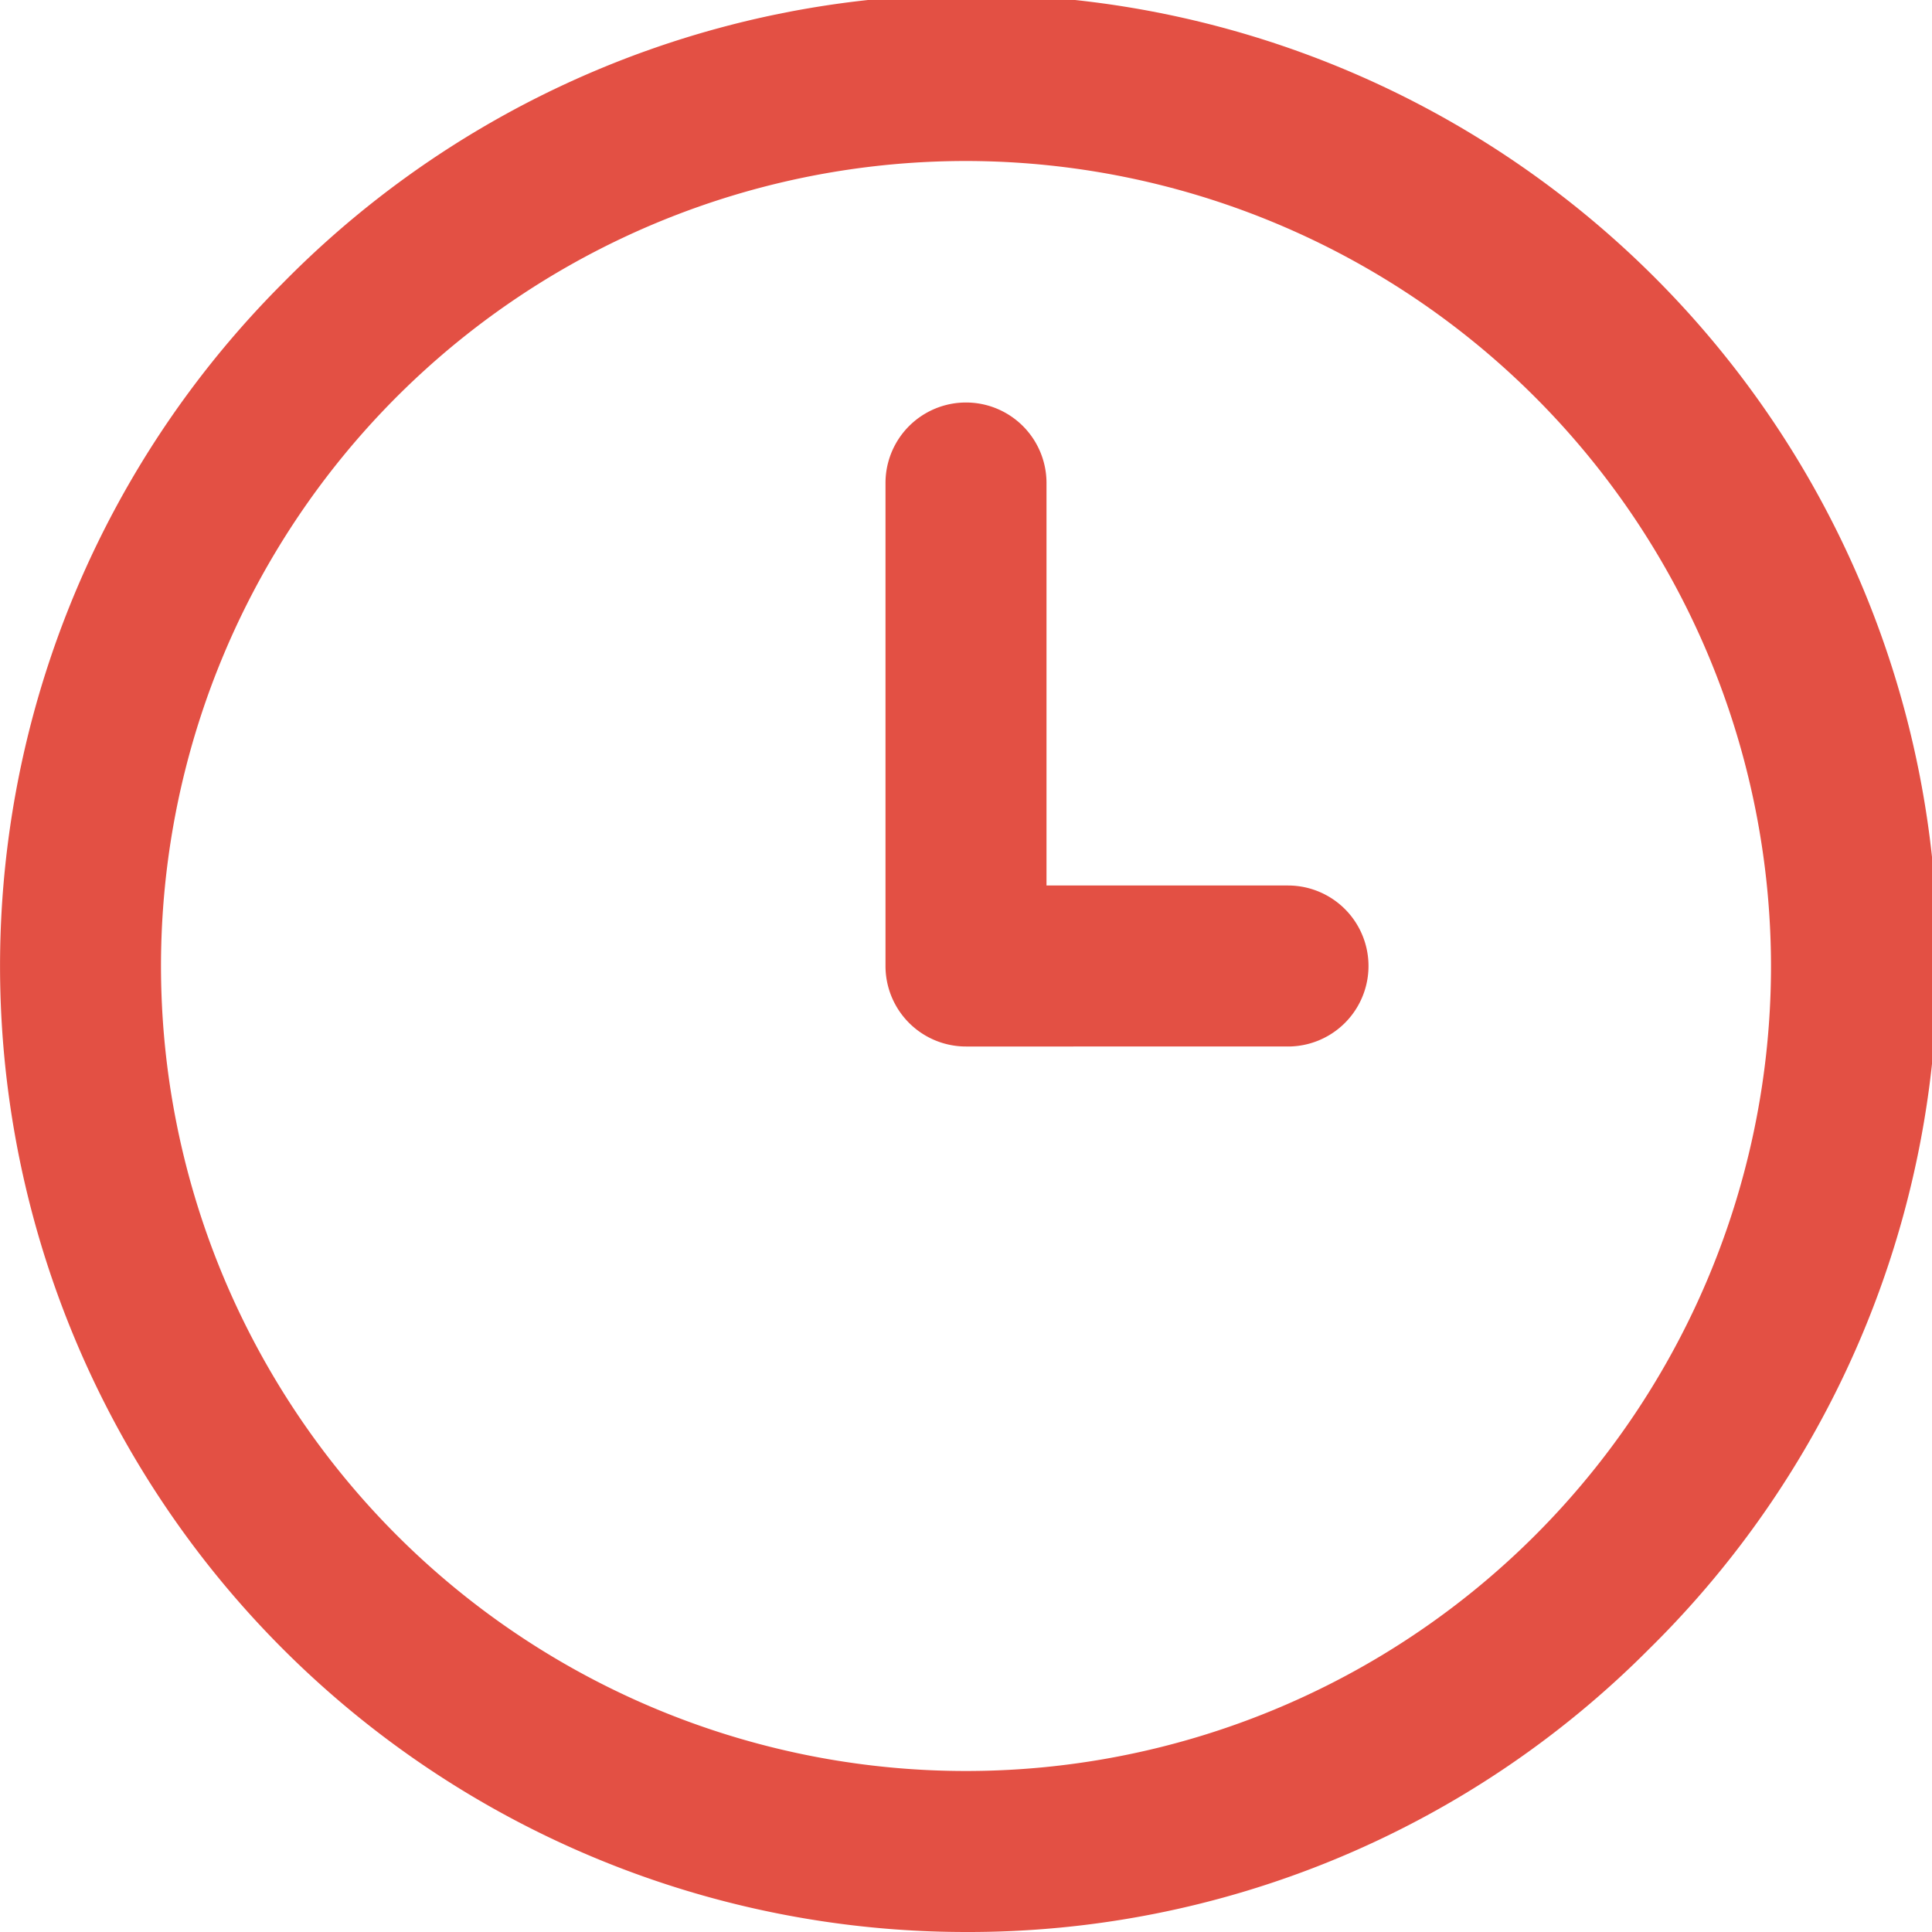
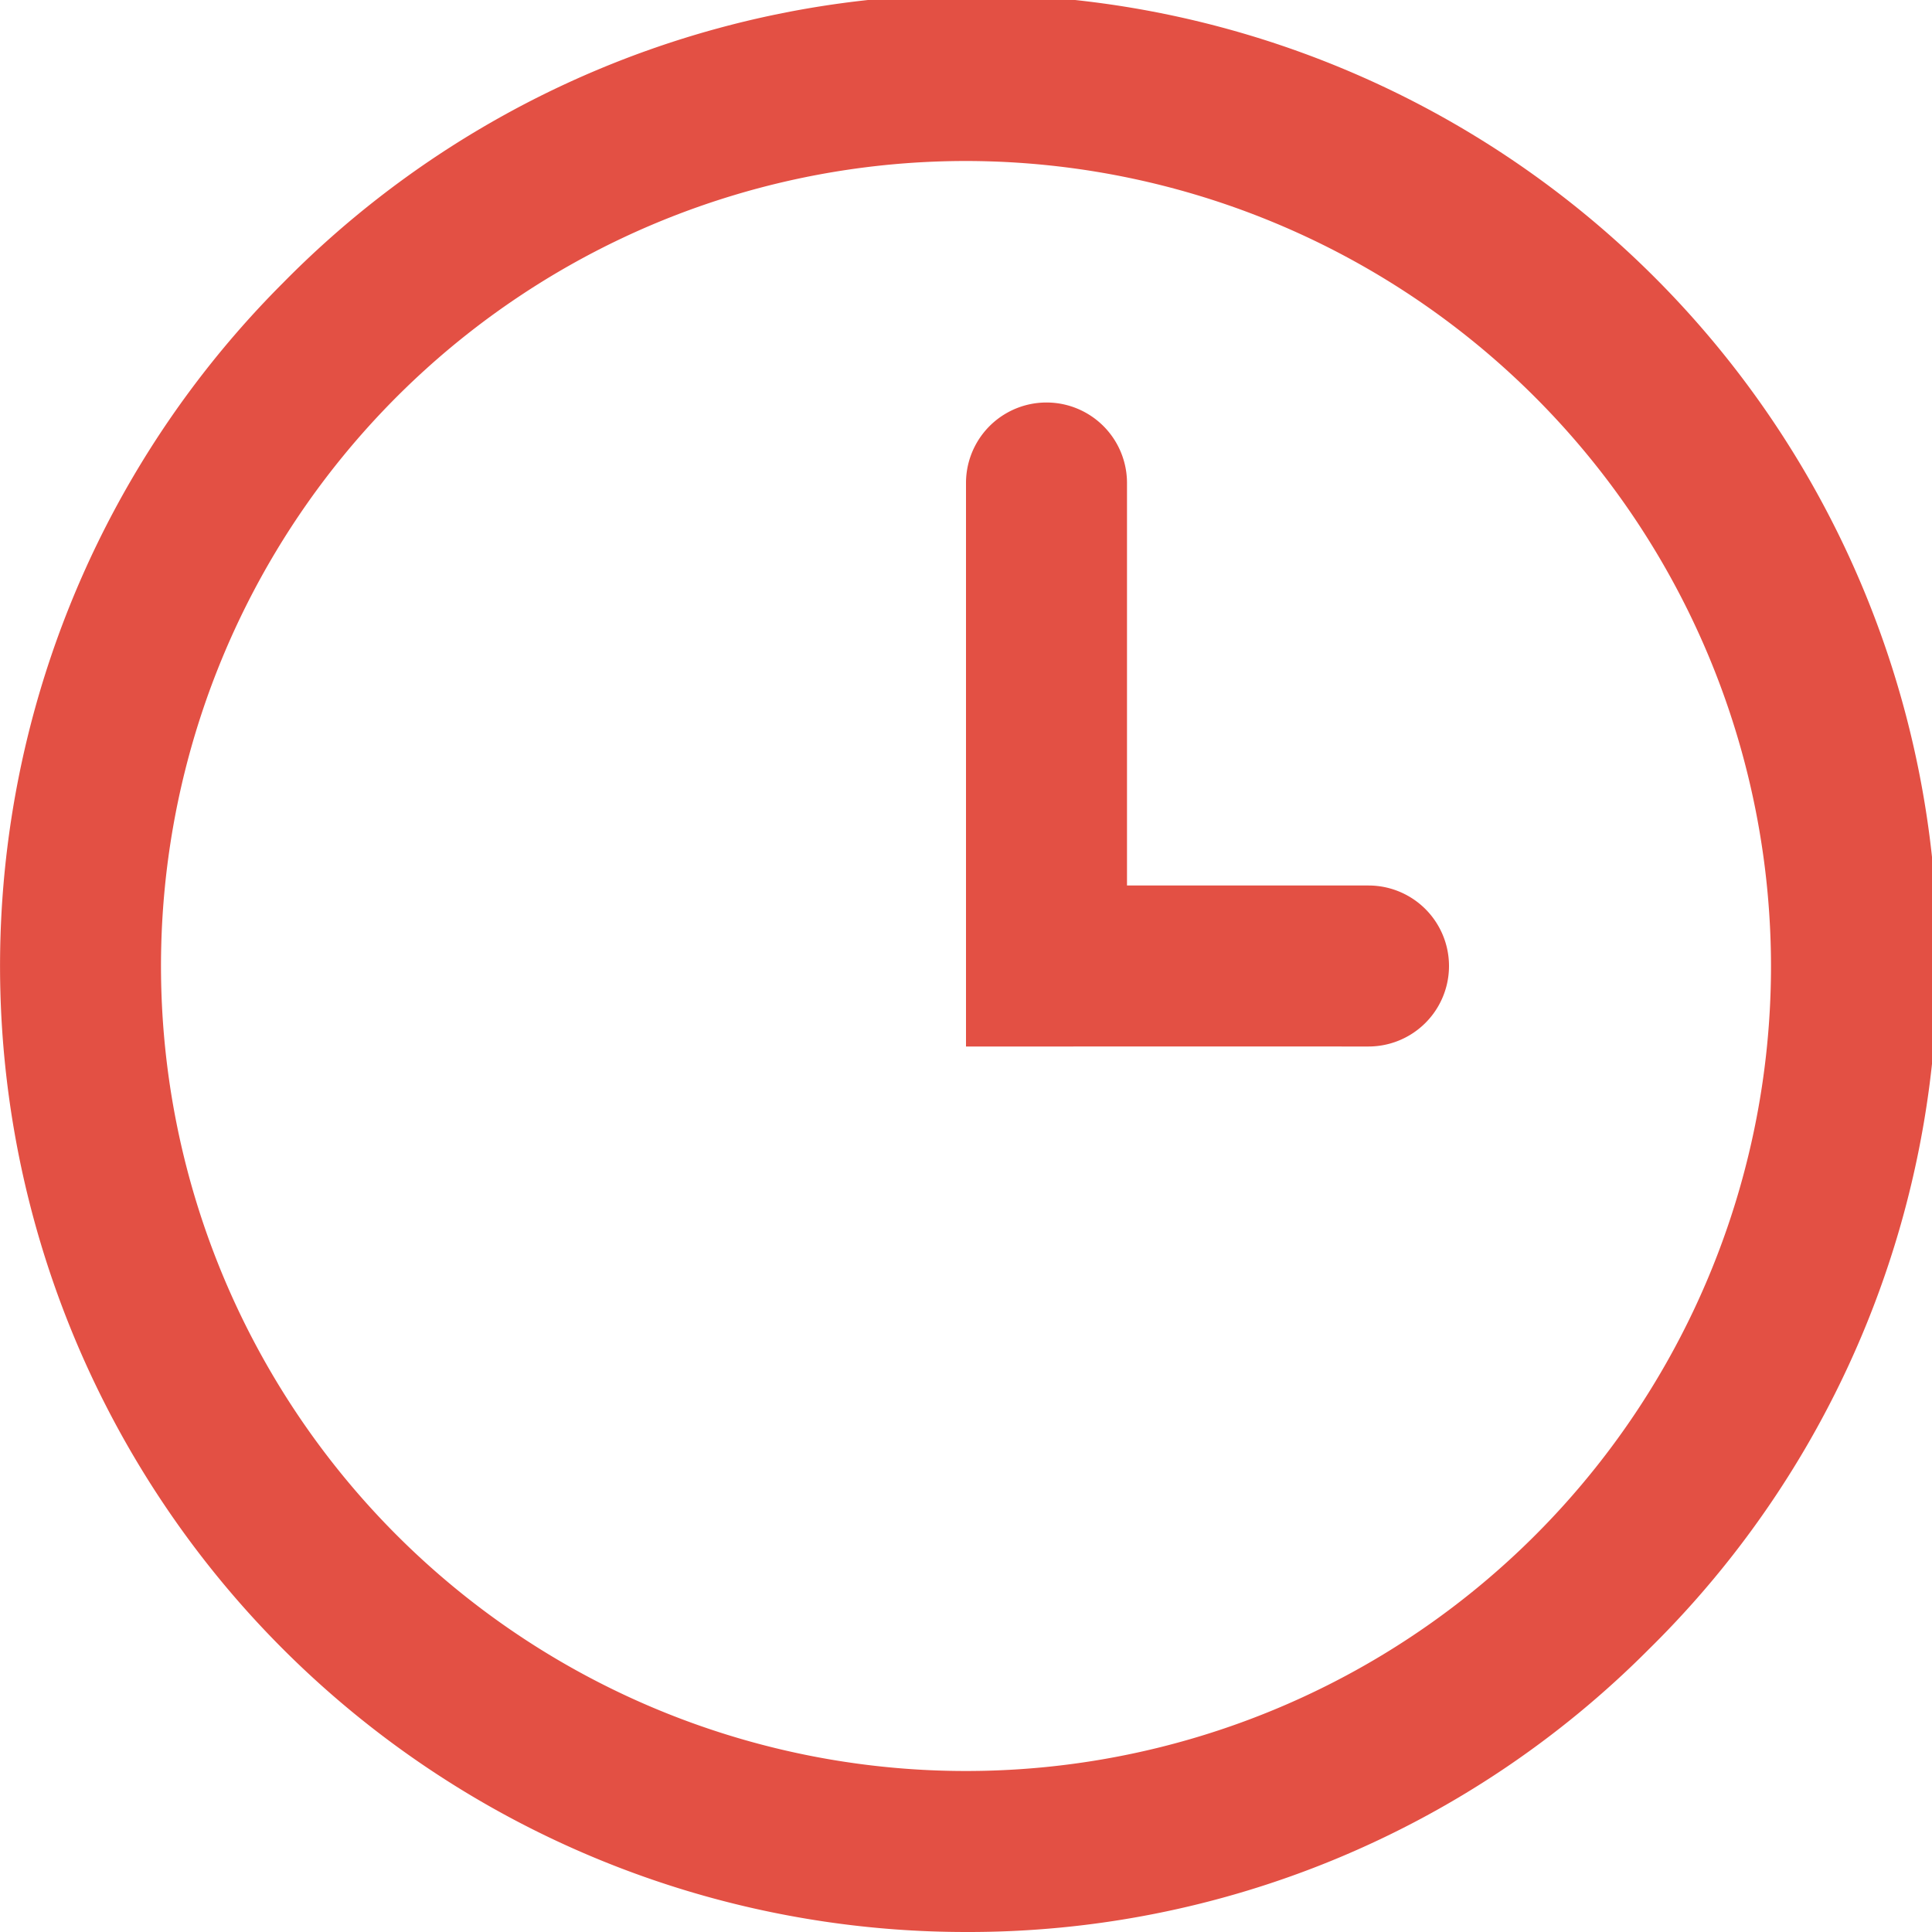
<svg xmlns="http://www.w3.org/2000/svg" width="24" height="24" viewBox="0 0 24 24">
-   <path id="Fill_116" data-name="Fill 116" d="M12,24A12,12,0,0,1,3.515,3.515,12,12,0,1,1,20.485,20.485,11.922,11.922,0,0,1,12,24ZM12,2A10,10,0,1,0,22,12,10.011,10.011,0,0,0,12,2Zm4,11H12a1,1,0,0,1-1-1V6a1,1,0,1,1,2,0v5h3a1,1,0,1,1,0,2Z" fill="#e35044" />
+   <path id="Fill_116" data-name="Fill 116" d="M12,24A12,12,0,0,1,3.515,3.515,12,12,0,1,1,20.485,20.485,11.922,11.922,0,0,1,12,24ZM12,2A10,10,0,1,0,22,12,10.011,10.011,0,0,0,12,2Zm4,11H12V6a1,1,0,1,1,2,0v5h3a1,1,0,1,1,0,2Z" fill="#e35044" />
</svg>